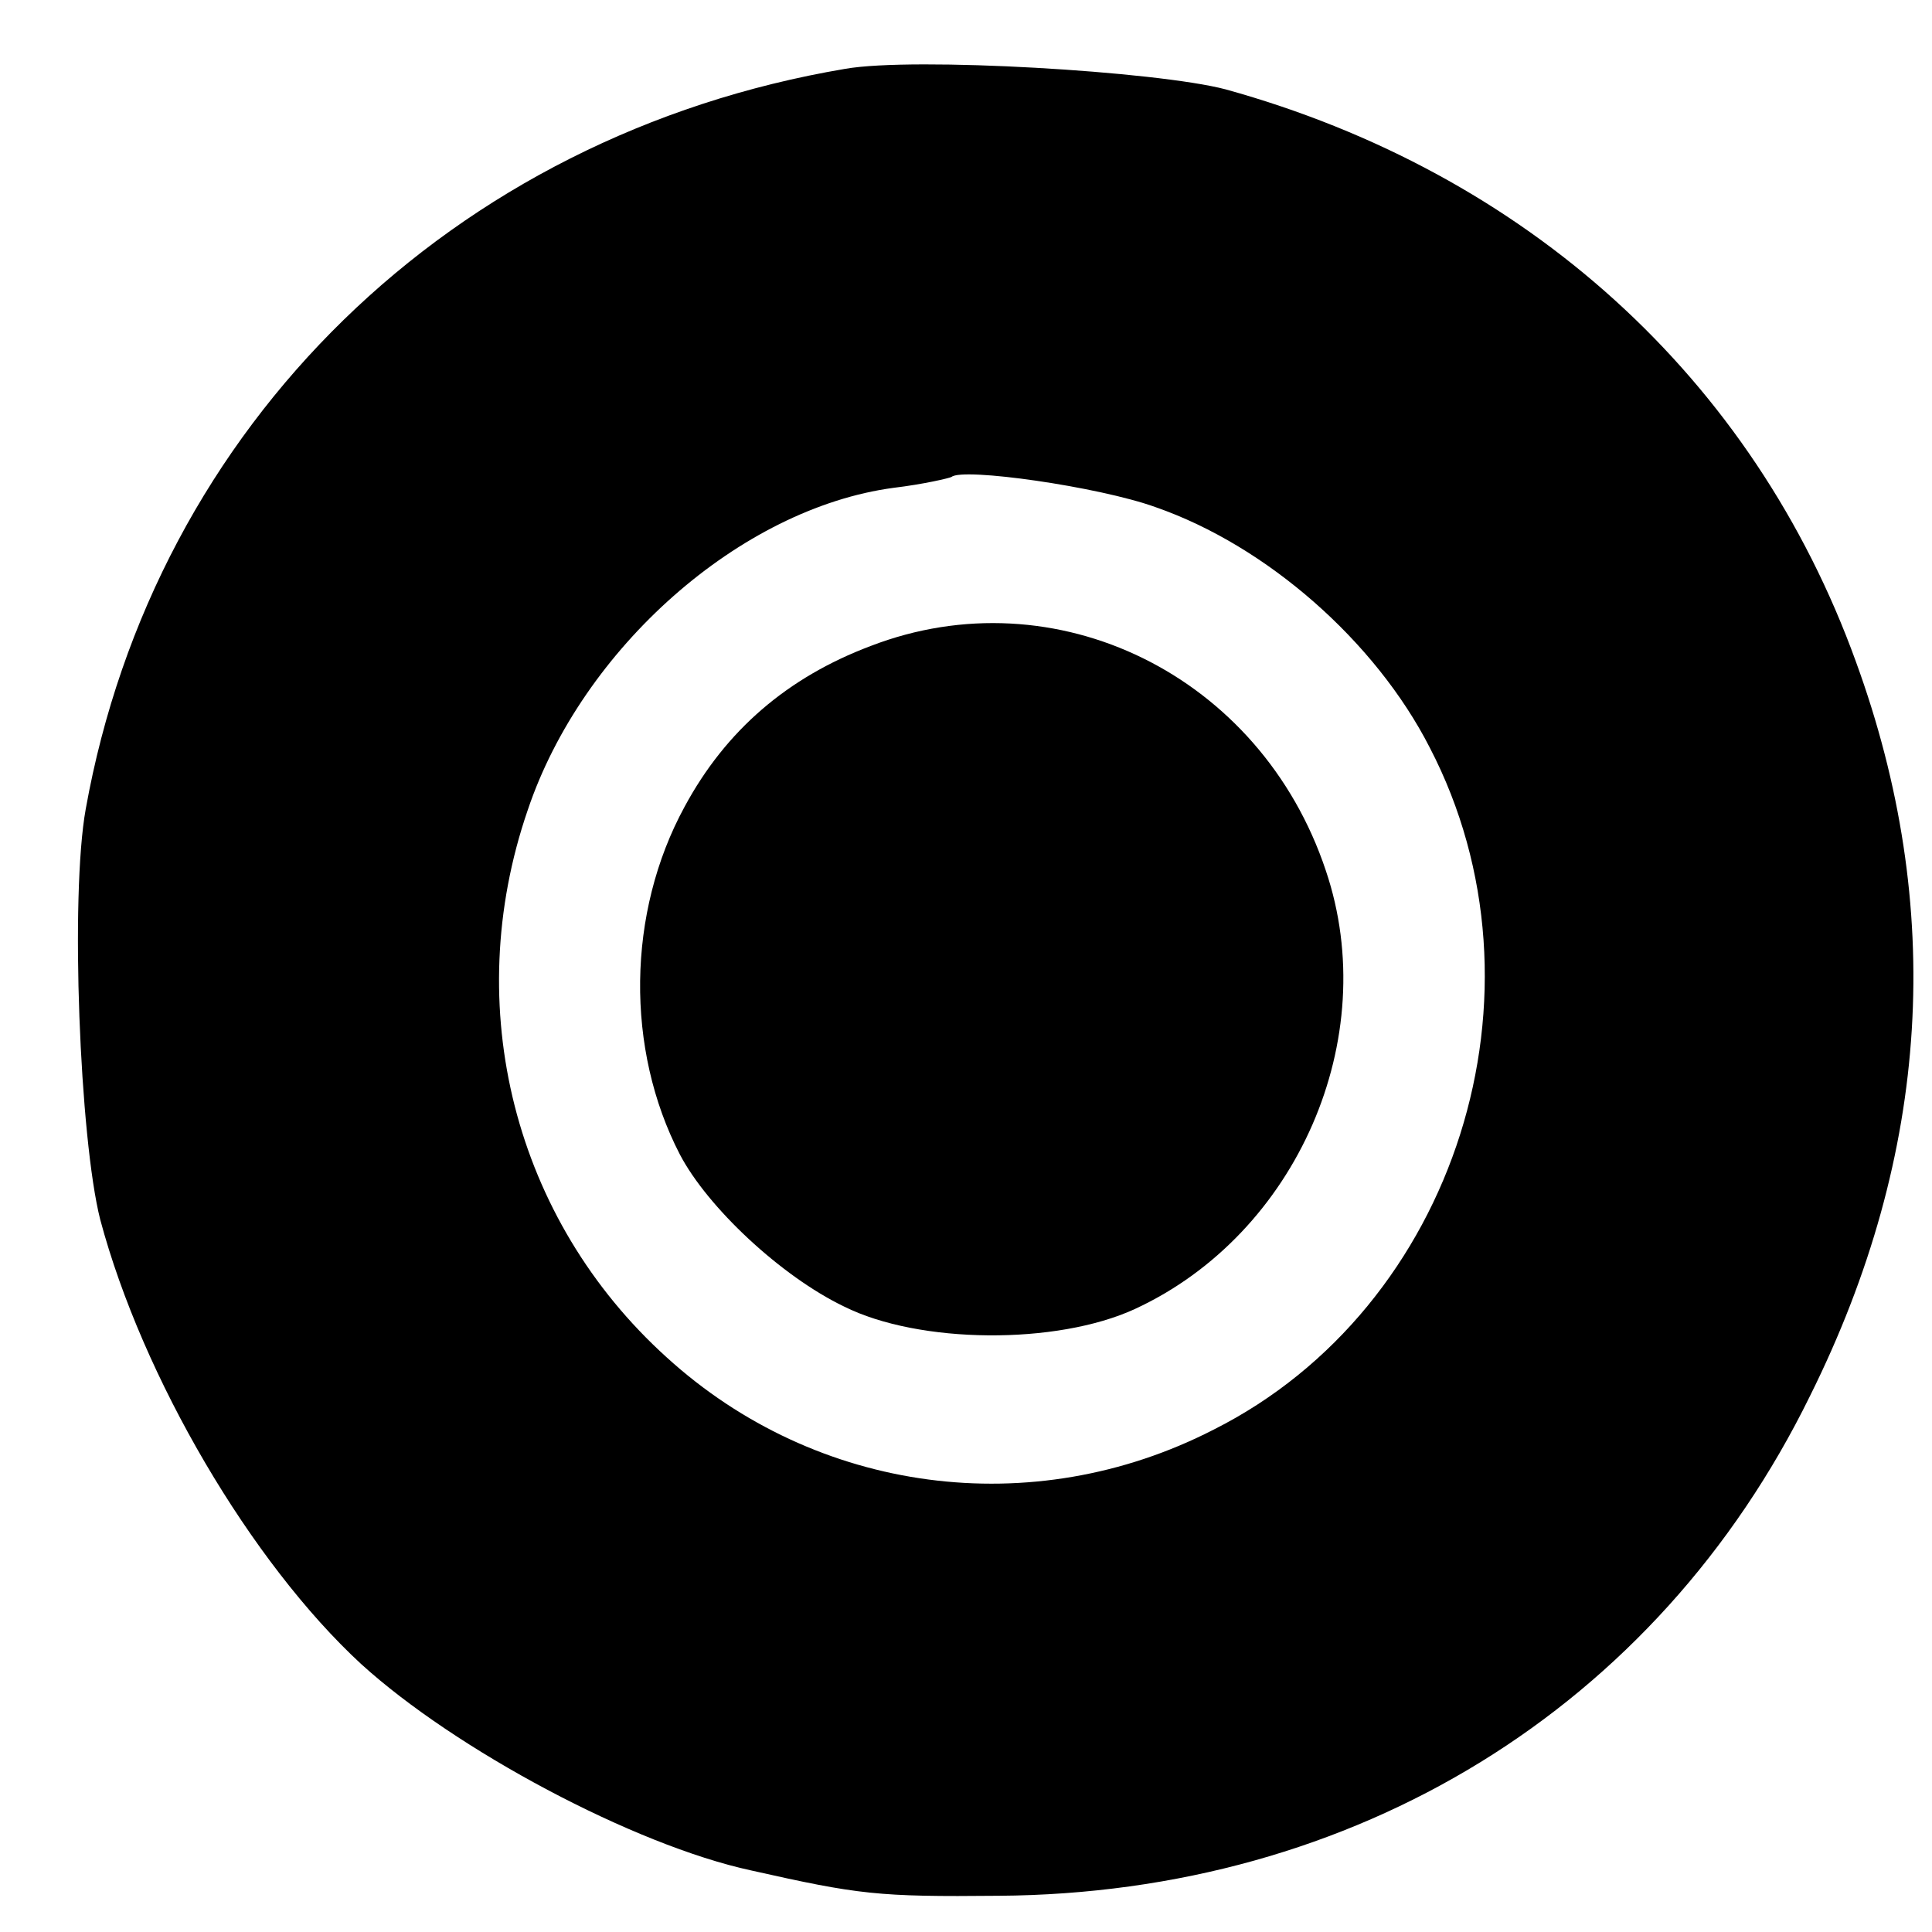
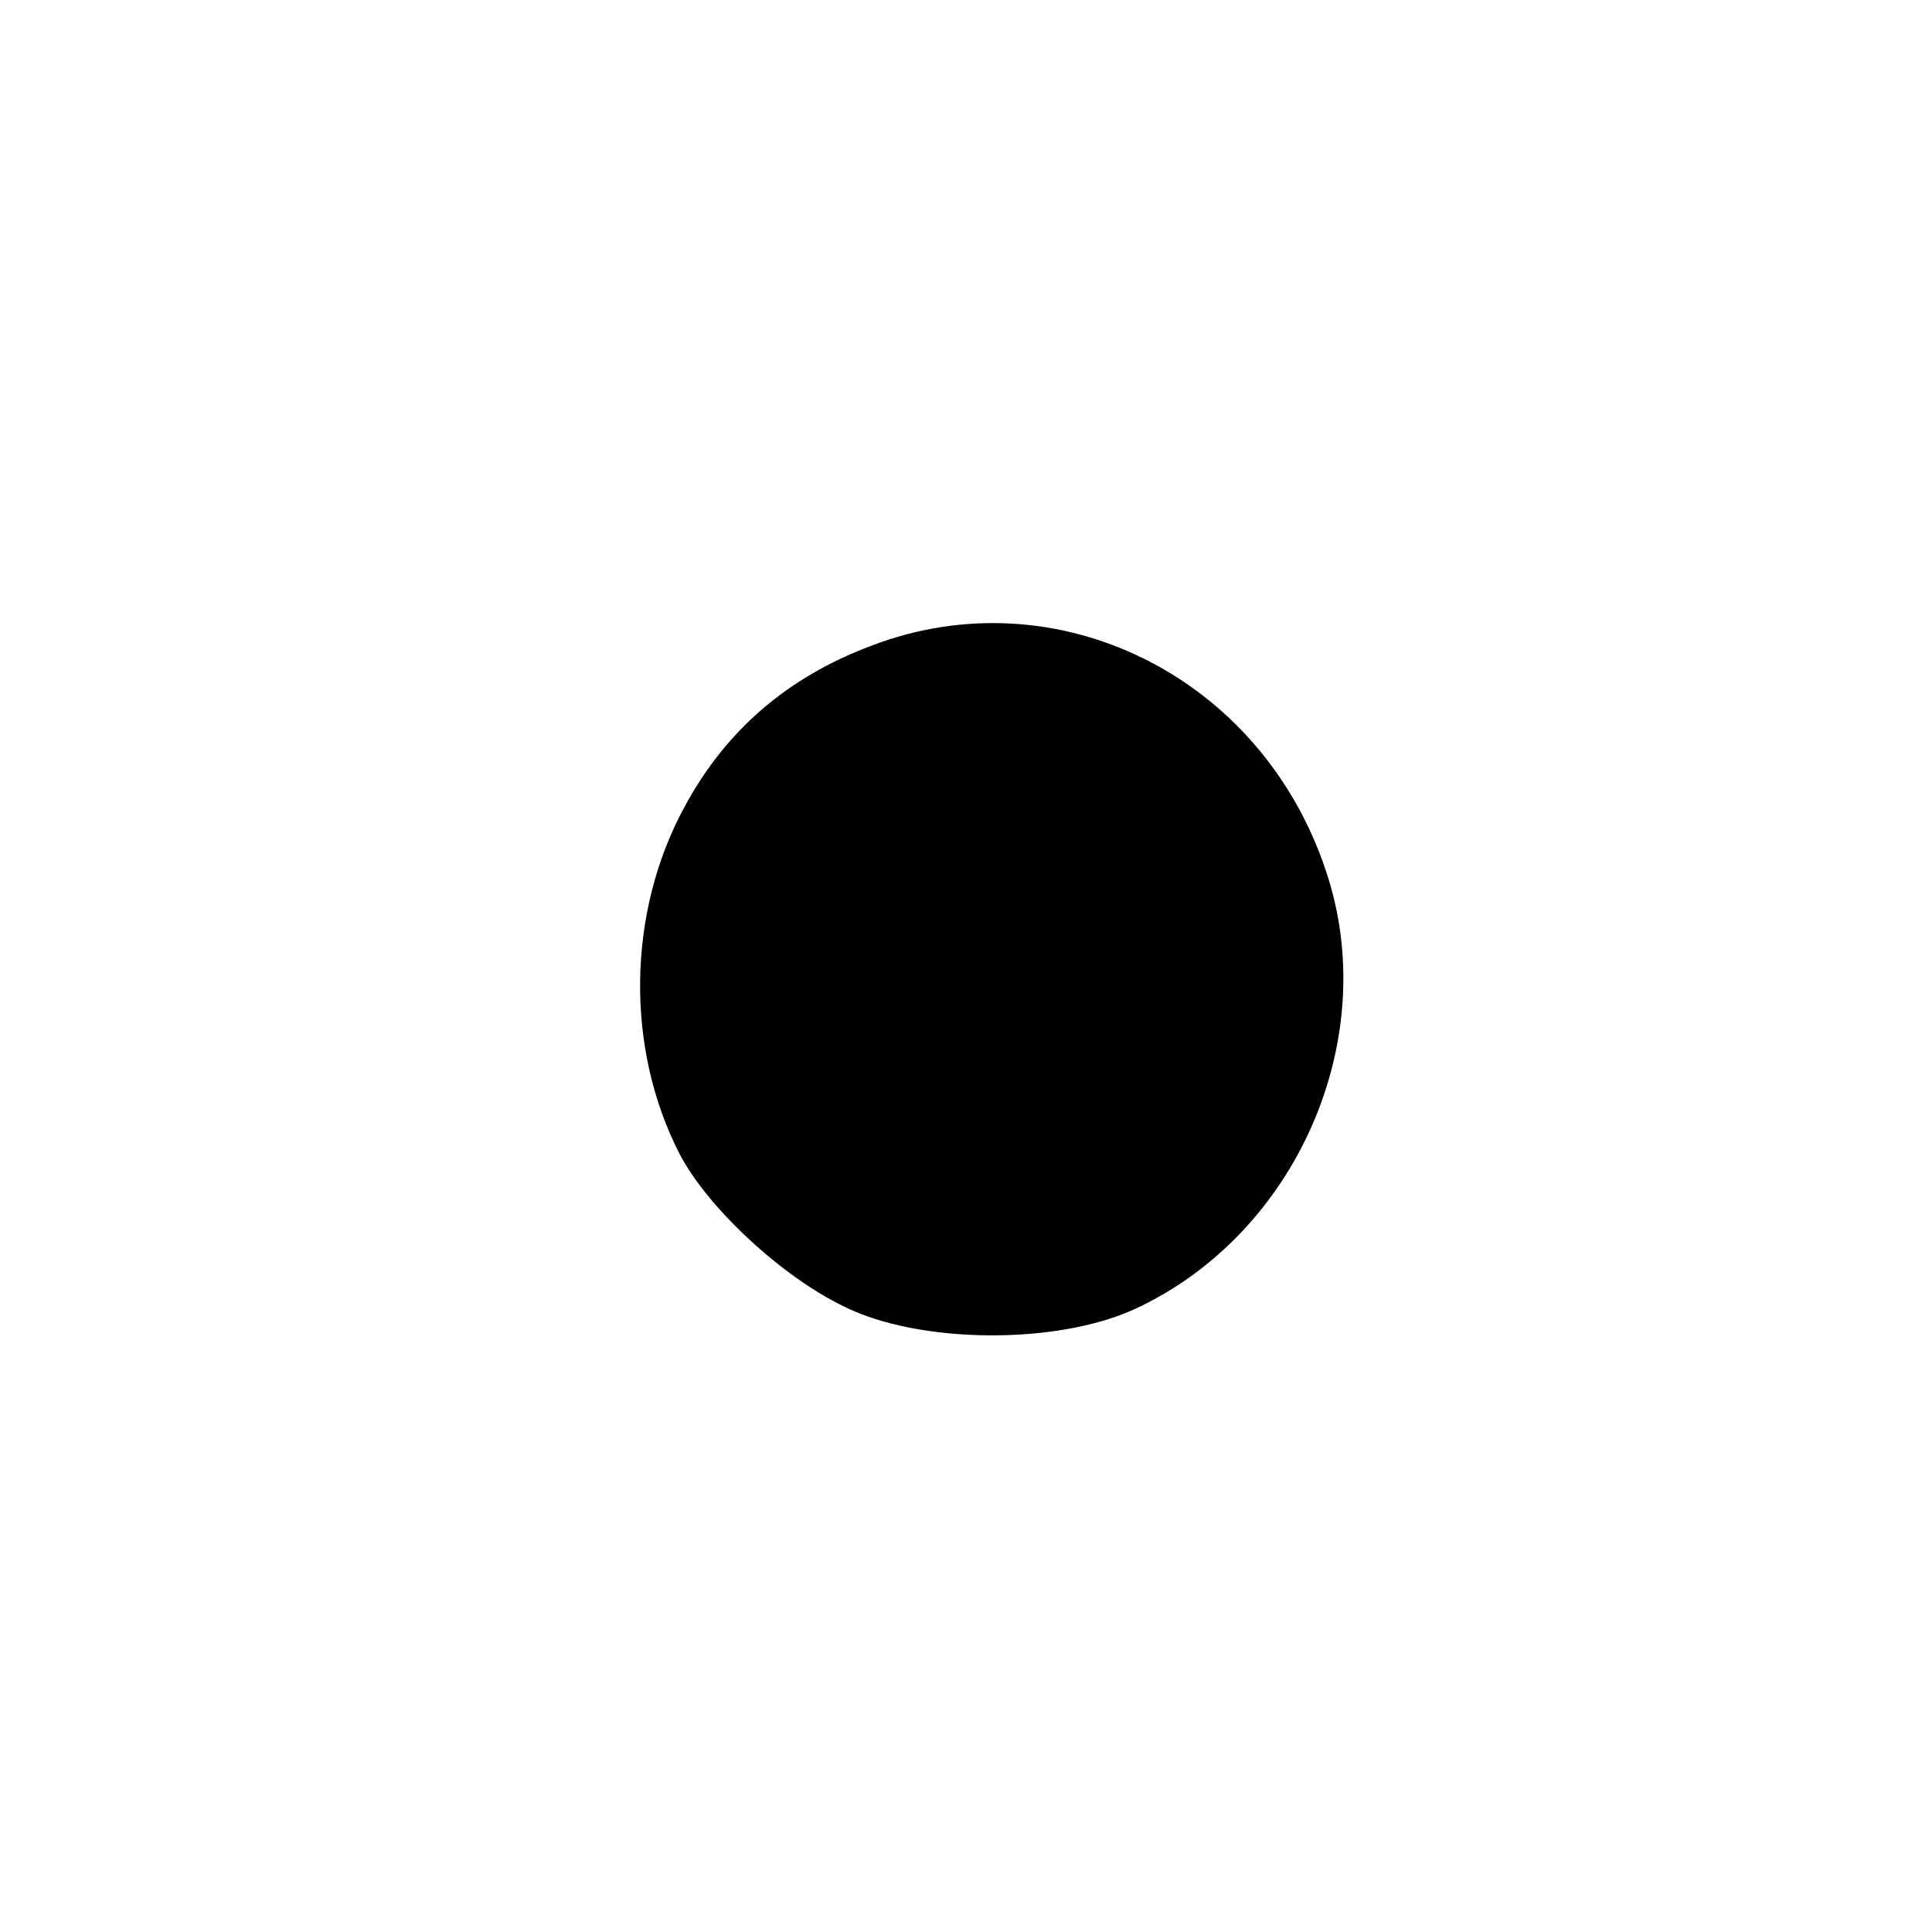
<svg xmlns="http://www.w3.org/2000/svg" version="1.0" width="160pt" height="160pt" viewBox="0 0 160 160" preserveAspectRatio="xMidYMid meet">
  <g transform="translate(0,160) scale(0.1,-0.1)" fill="#000000" stroke="none">
-     <path d="M700 1543 c-326 -55 -572 -295 -629 -613 -13 -72 -5 -273 12 -340 35 -131 125 -284 216 -368 78 -71 226 -150 323 -171 89 -20 105 -22 205 -21 295 2 545 155 672 414 100 201 112 405 38 608 -85 235 -273 405 -522 474 -57 15 -258 27 -315 17z m257 -363 c92 -32 182 -111 227 -199 105 -202 22 -464 -179 -565 -150 -77 -329 -53 -453 60 -126 114 -171 290 -115 453 45 134 176 250 303 267 25 3 46 8 48 9 9 8 122 -8 169 -25z" />
    <path d="M721 1065 c-69 -26 -120 -70 -154 -133 -48 -88 -49 -201 -4 -288 23 -44 84 -101 136 -126 62 -31 176 -32 241 -2 134 62 205 224 158 363 -54 162 -224 245 -377 186z" />
  </g>
</svg>